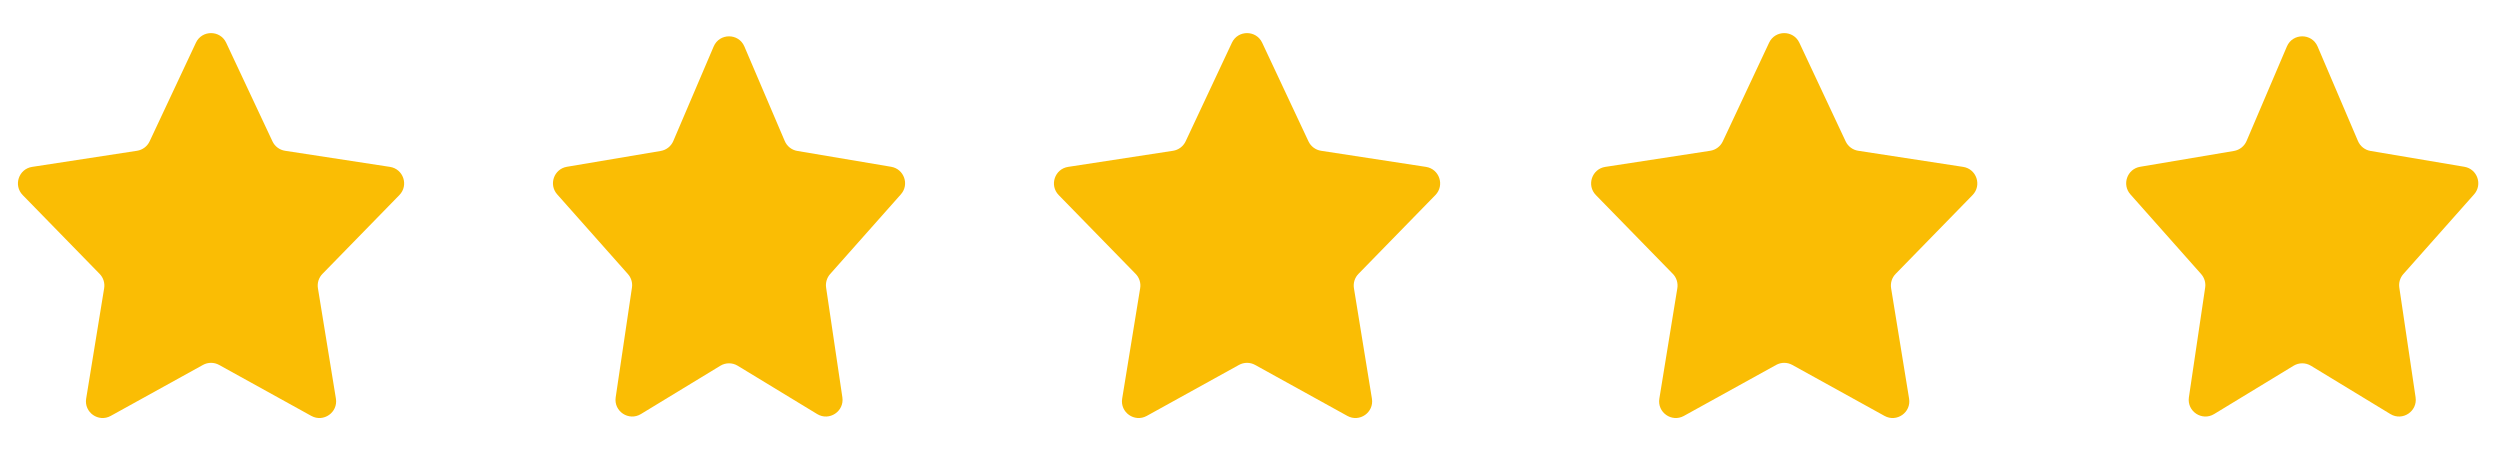
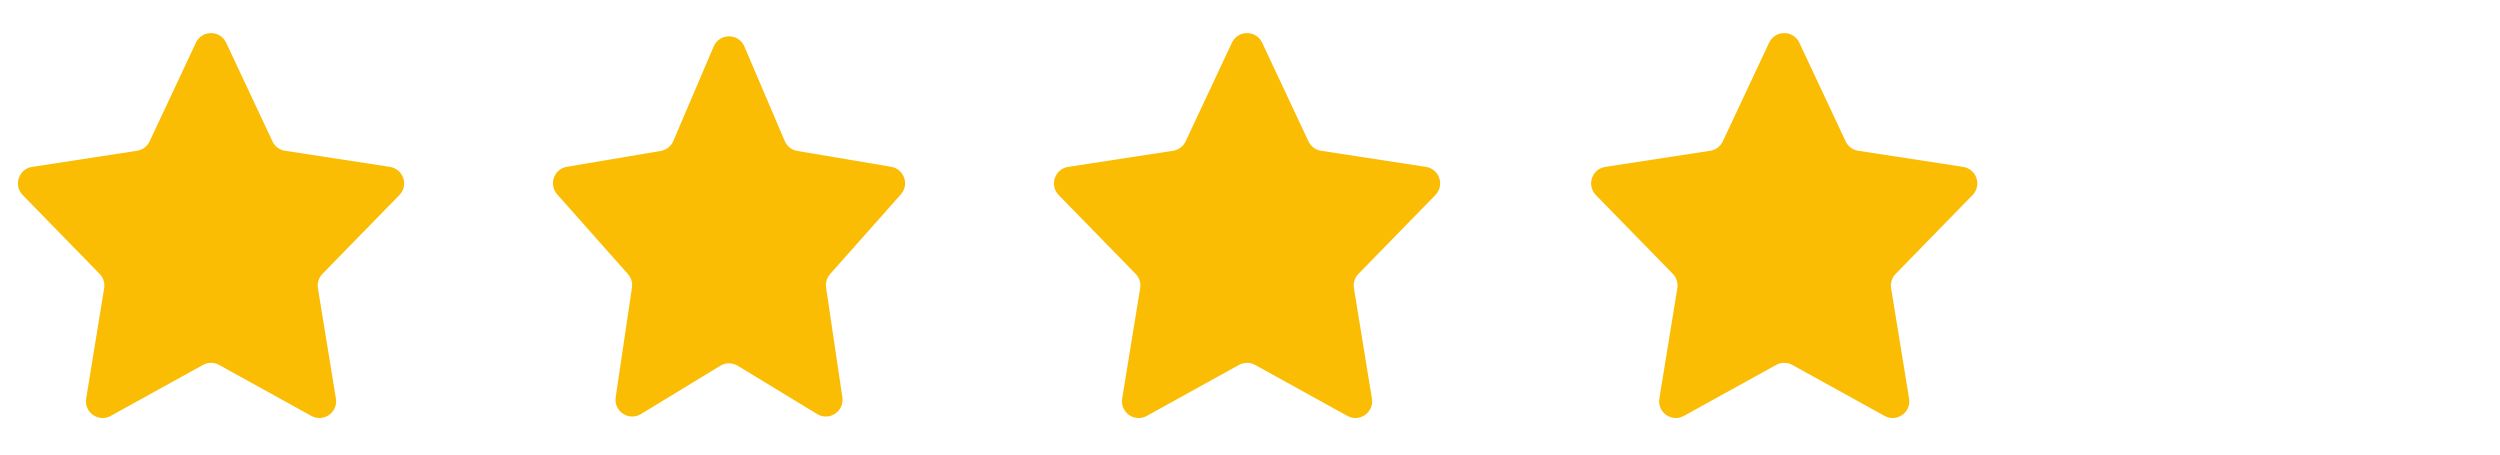
<svg xmlns="http://www.w3.org/2000/svg" width="77" height="14" viewBox="0 0 77 14" fill="none">
  <path d="M6.034 1.316C6.219 0.921 6.781 0.921 6.966 1.316L8.392 4.354C8.465 4.509 8.61 4.618 8.78 4.644L12.011 5.14C12.425 5.204 12.593 5.709 12.301 6.008L9.932 8.435C9.817 8.552 9.766 8.716 9.792 8.877L10.346 12.277C10.415 12.701 9.965 13.018 9.589 12.81L6.749 11.24C6.594 11.154 6.406 11.154 6.251 11.24L3.41 12.81C3.035 13.018 2.584 12.701 2.654 12.277L3.208 8.877C3.234 8.716 3.183 8.552 3.068 8.435L0.699 6.008C0.407 5.709 0.575 5.204 0.989 5.14L4.22 4.644C4.39 4.618 4.535 4.509 4.608 4.354L6.034 1.316Z" fill="#FABD04" />
  <path d="M37.943 1.316C38.129 0.921 38.69 0.921 38.875 1.316L40.301 4.354C40.374 4.509 40.519 4.618 40.689 4.644L43.92 5.14C44.334 5.204 44.502 5.709 44.21 6.008L41.841 8.435C41.726 8.552 41.675 8.716 41.701 8.877L42.255 12.277C42.325 12.701 41.874 13.018 41.499 12.81L38.658 11.24C38.503 11.154 38.315 11.154 38.16 11.24L35.32 12.81C34.944 13.018 34.493 12.701 34.563 12.277L35.117 8.877C35.144 8.716 35.092 8.552 34.977 8.435L32.608 6.008C32.316 5.709 32.484 5.204 32.898 5.14L36.13 4.644C36.299 4.618 36.444 4.509 36.517 4.354L37.943 1.316Z" fill="#FABD04" />
  <path d="M21.981 1.432C22.159 1.015 22.75 1.015 22.927 1.432L24.17 4.343C24.238 4.504 24.384 4.62 24.557 4.649L27.448 5.137C27.846 5.205 28.015 5.684 27.747 5.986L25.568 8.441C25.467 8.555 25.422 8.708 25.444 8.858L25.945 12.238C26.009 12.669 25.541 12.98 25.169 12.753L22.721 11.265C22.557 11.165 22.351 11.165 22.187 11.265L19.74 12.753C19.367 12.98 18.899 12.669 18.963 12.238L19.464 8.858C19.487 8.708 19.441 8.555 19.34 8.441L17.161 5.986C16.893 5.684 17.062 5.205 17.46 5.137L20.351 4.649C20.524 4.62 20.67 4.504 20.738 4.343L21.981 1.432Z" fill="#FABD04" />
-   <path d="M70.436 1.432C70.614 1.015 71.204 1.015 71.382 1.432L72.625 4.343C72.693 4.504 72.839 4.62 73.012 4.649L75.903 5.137C76.301 5.205 76.47 5.684 76.202 5.986L74.023 8.441C73.922 8.555 73.876 8.708 73.899 8.858L74.4 12.238C74.464 12.669 73.996 12.98 73.624 12.753L71.177 11.265C71.012 11.165 70.806 11.165 70.642 11.265L68.195 12.753C67.822 12.98 67.354 12.669 67.418 12.238L67.919 8.858C67.942 8.708 67.896 8.555 67.795 8.441L65.616 5.986C65.348 5.684 65.517 5.205 65.915 5.137L68.806 4.649C68.979 4.62 69.125 4.504 69.194 4.343L70.436 1.432Z" fill="#FABD04" />
  <path d="M54.488 1.316C54.673 0.921 55.235 0.921 55.42 1.316L56.846 4.354C56.919 4.509 57.064 4.618 57.234 4.644L60.465 5.14C60.879 5.204 61.047 5.709 60.755 6.008L58.386 8.435C58.271 8.552 58.22 8.716 58.246 8.877L58.8 12.277C58.87 12.701 58.419 13.018 58.044 12.81L55.203 11.24C55.048 11.154 54.86 11.154 54.705 11.24L51.864 12.81C51.489 13.018 51.038 12.701 51.108 12.277L51.662 8.877C51.688 8.716 51.637 8.552 51.523 8.435L49.153 6.008C48.861 5.709 49.029 5.204 49.443 5.14L52.674 4.644C52.844 4.618 52.989 4.509 53.062 4.354L54.488 1.316Z" fill="#FABD04" />
</svg>